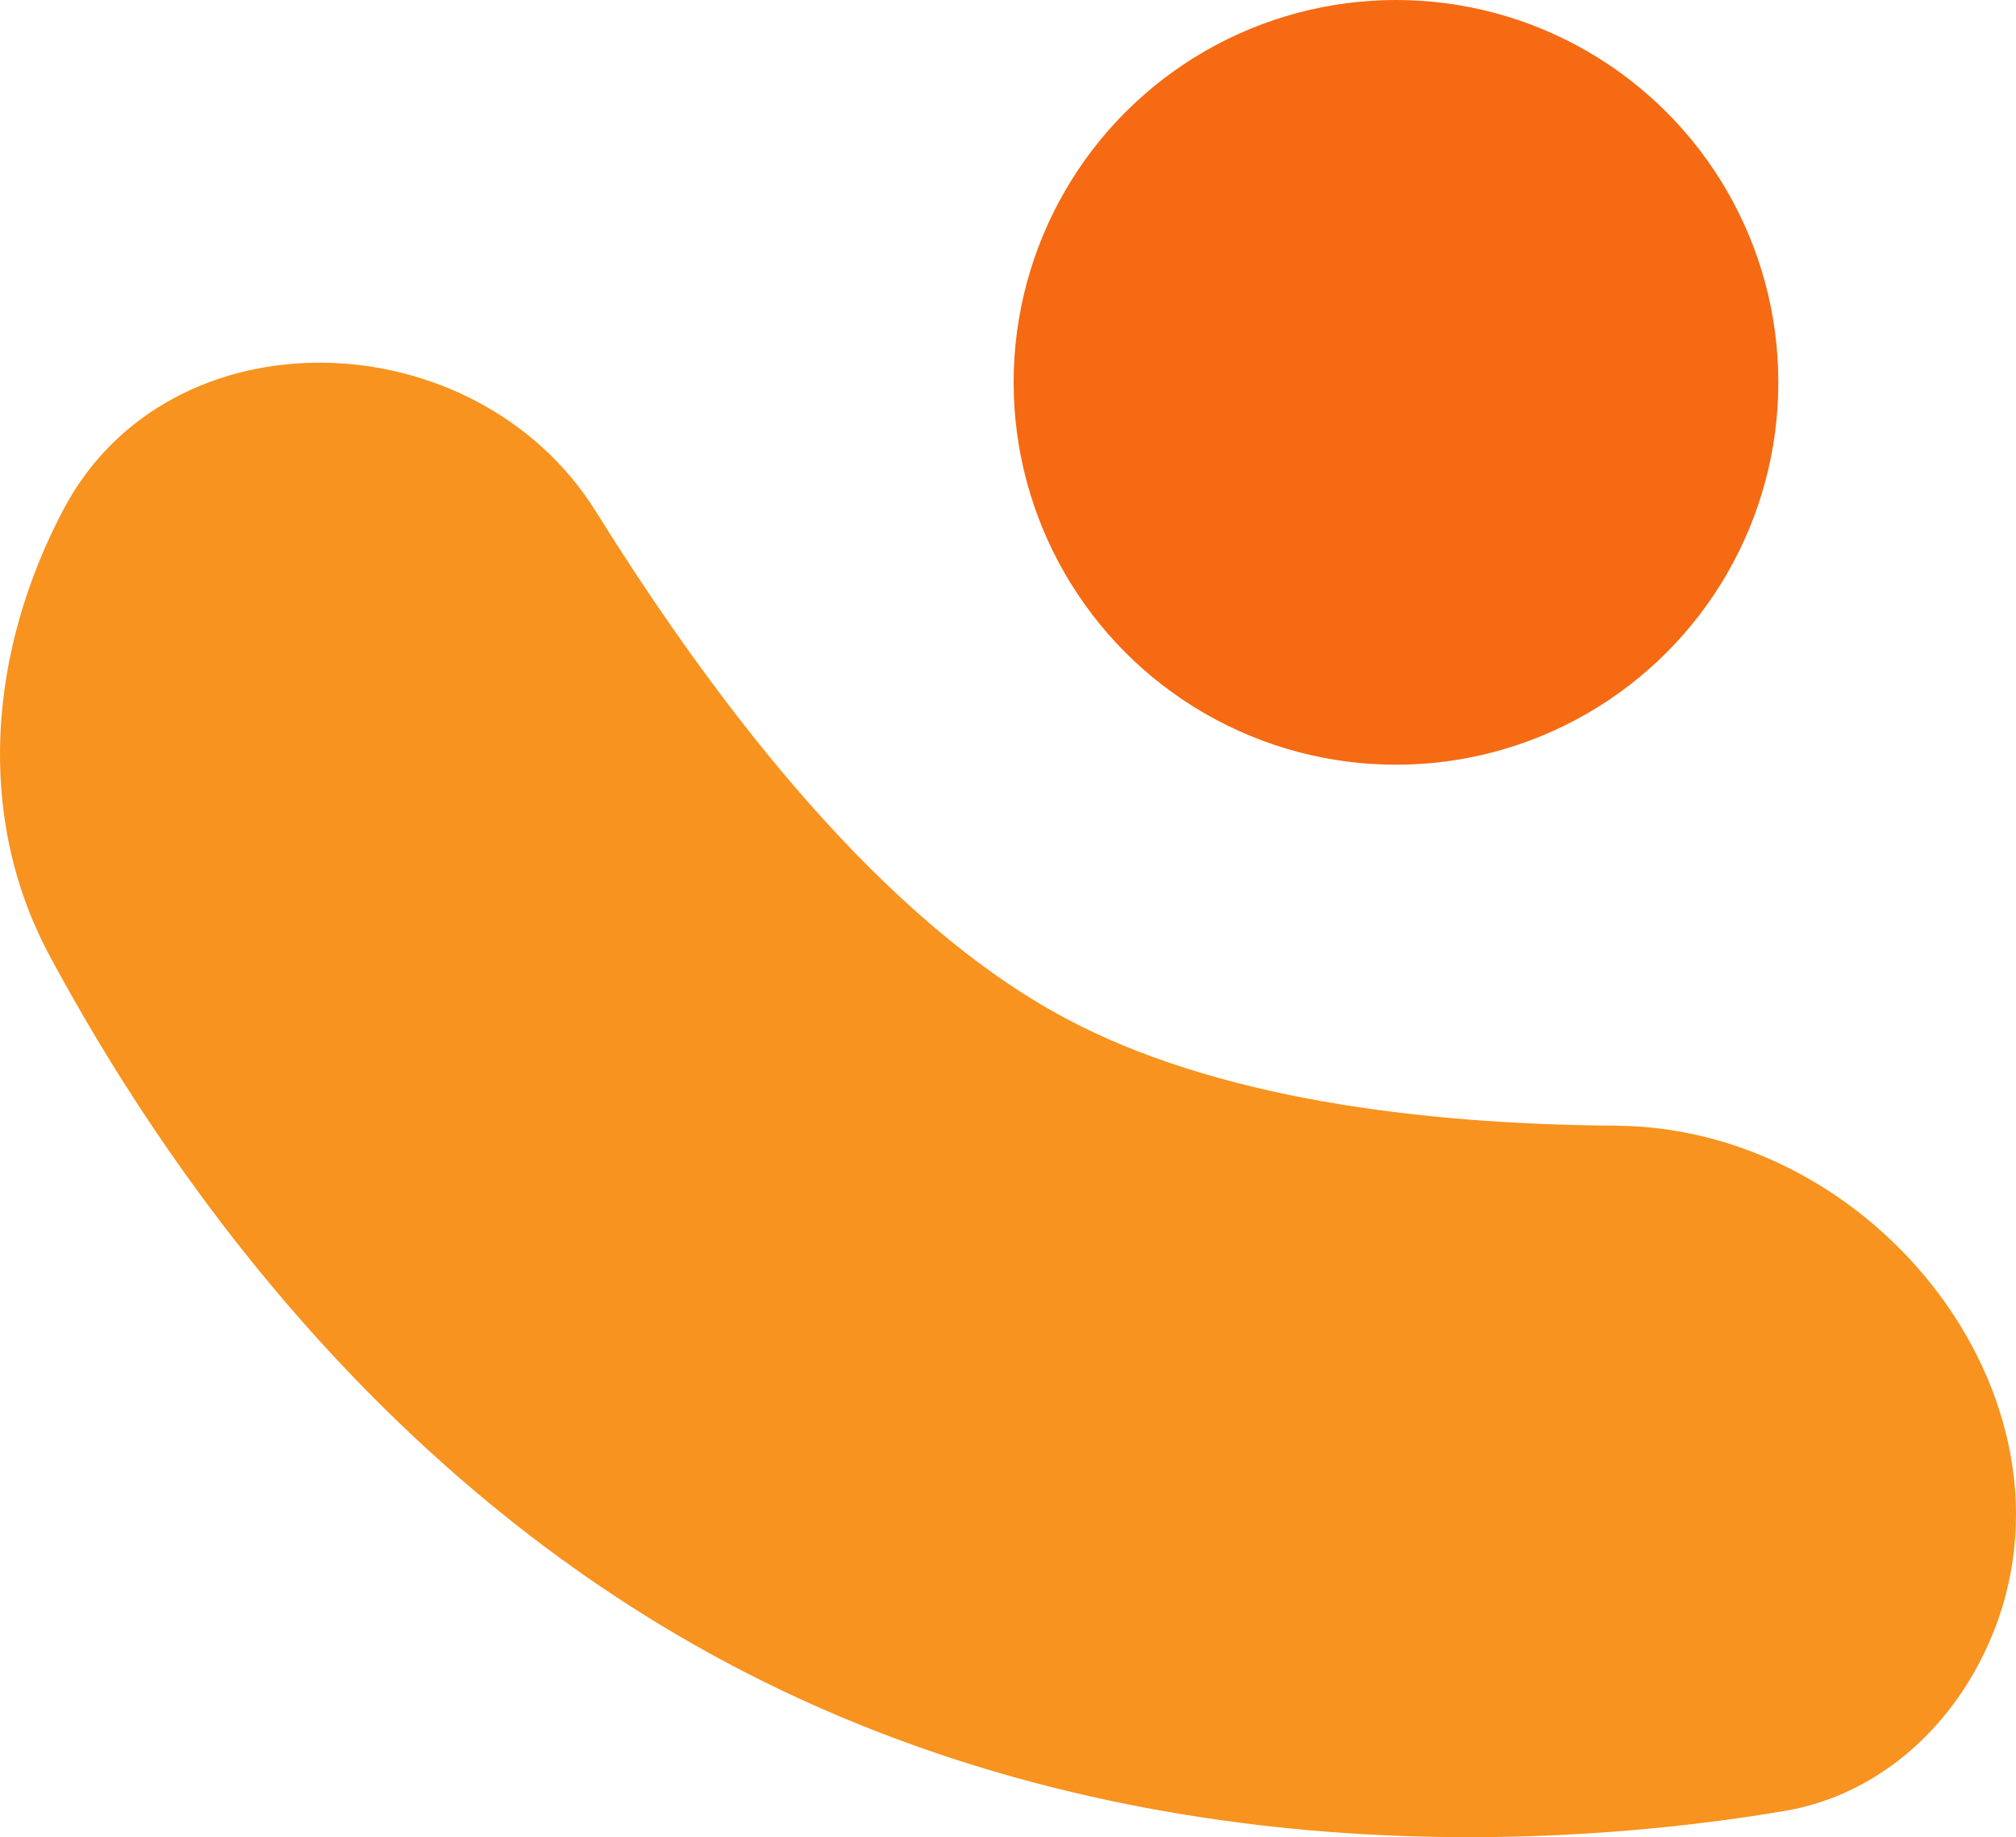
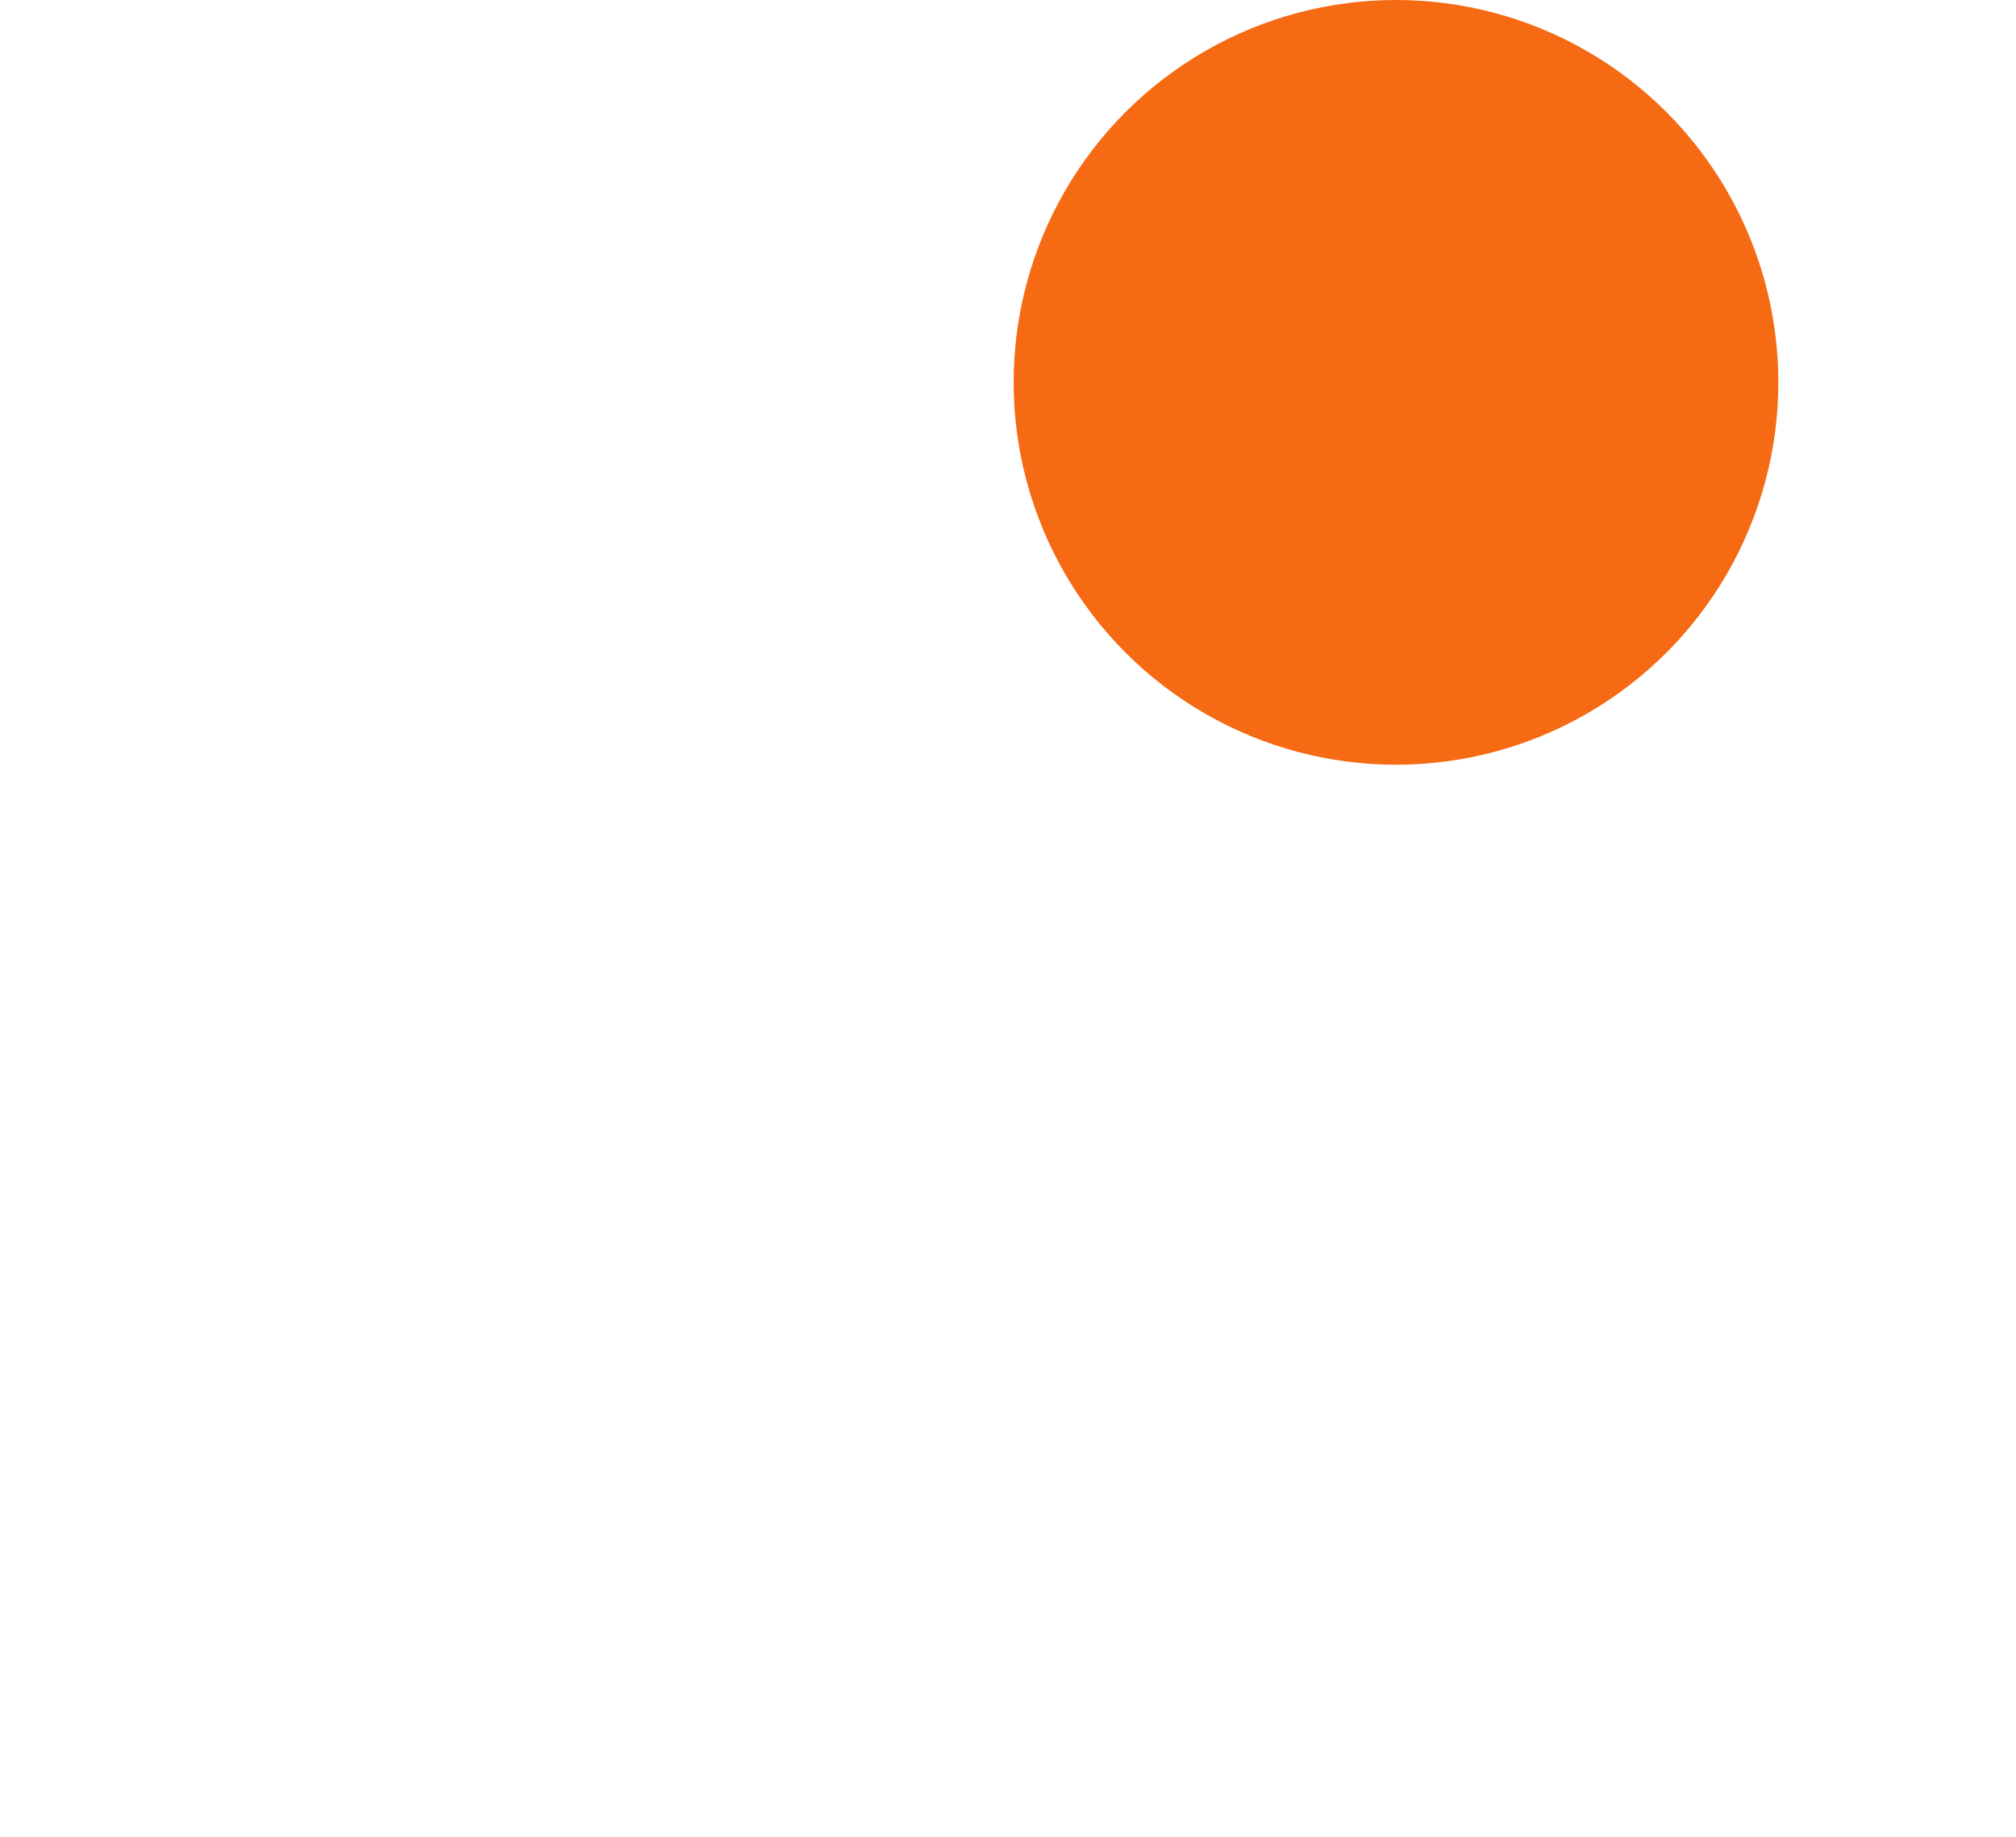
<svg xmlns="http://www.w3.org/2000/svg" width="54.867px" height="50px" viewBox="0 0 54.867 50" version="1.1">
  <title>CAM_Logo@3x</title>
  <g id="Current-Design" stroke="none" stroke-width="1" fill="none" fill-rule="evenodd">
    <g id="Sticky-Nav" transform="translate(-80, -15)">
      <g id="CAM_Logo" transform="translate(80, 15)">
        <circle id="Oval" fill="#F56A13" fill-rule="nonzero" cx="37.993" cy="10.406" r="10.406" />
-         <path d="M1.727,13.866 C4.622,8.388 12.948,8.671 16.224,13.93 C19.658,19.445 24.091,25.088 28.988,27.708 C33.038,29.874 38.572,30.596 43.982,30.636 C51.381,30.69 57.314,38.737 53.856,45.278 L53.856,45.278 C52.762,47.349 50.874,48.897 48.564,49.287 C42.769,50.263 30.857,51.176 19.73,45.224 C10.247,40.151 4.431,31.748 1.352,26.014 C-0.695,22.203 -0.295,17.691 1.727,13.866 L1.727,13.866 Z" id="Path" fill="#F7931E" />
      </g>
    </g>
  </g>
</svg>